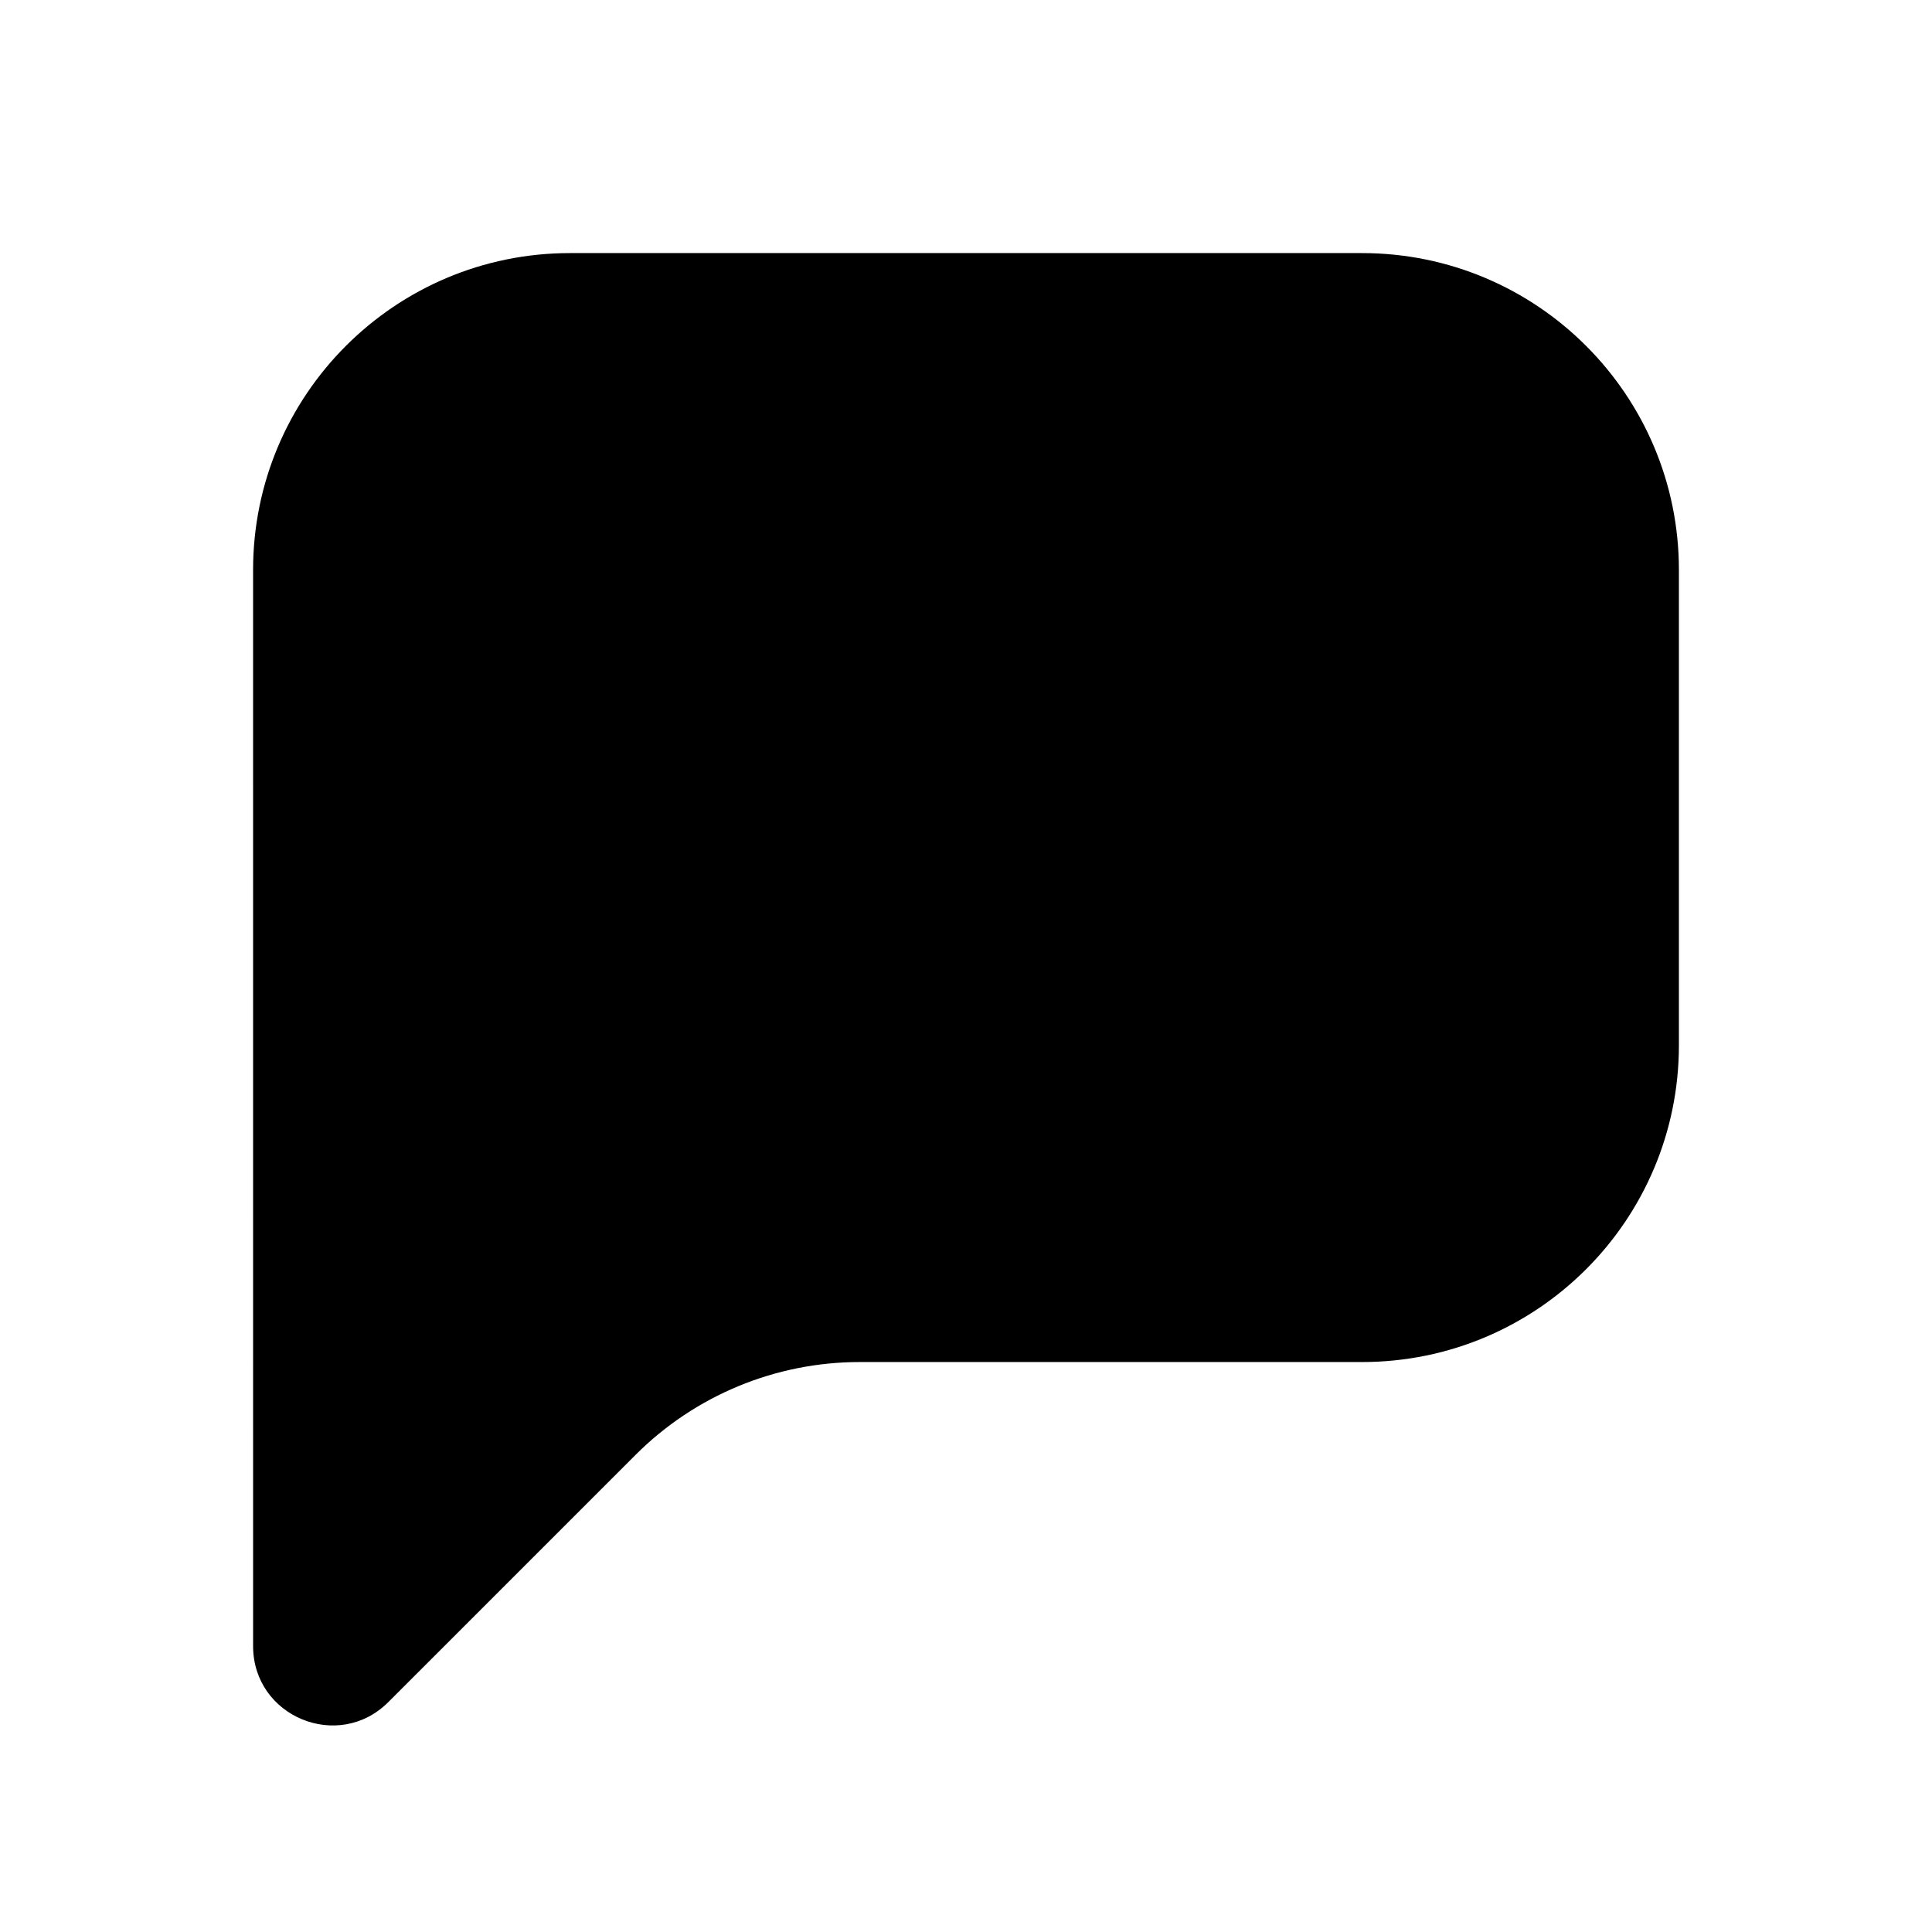
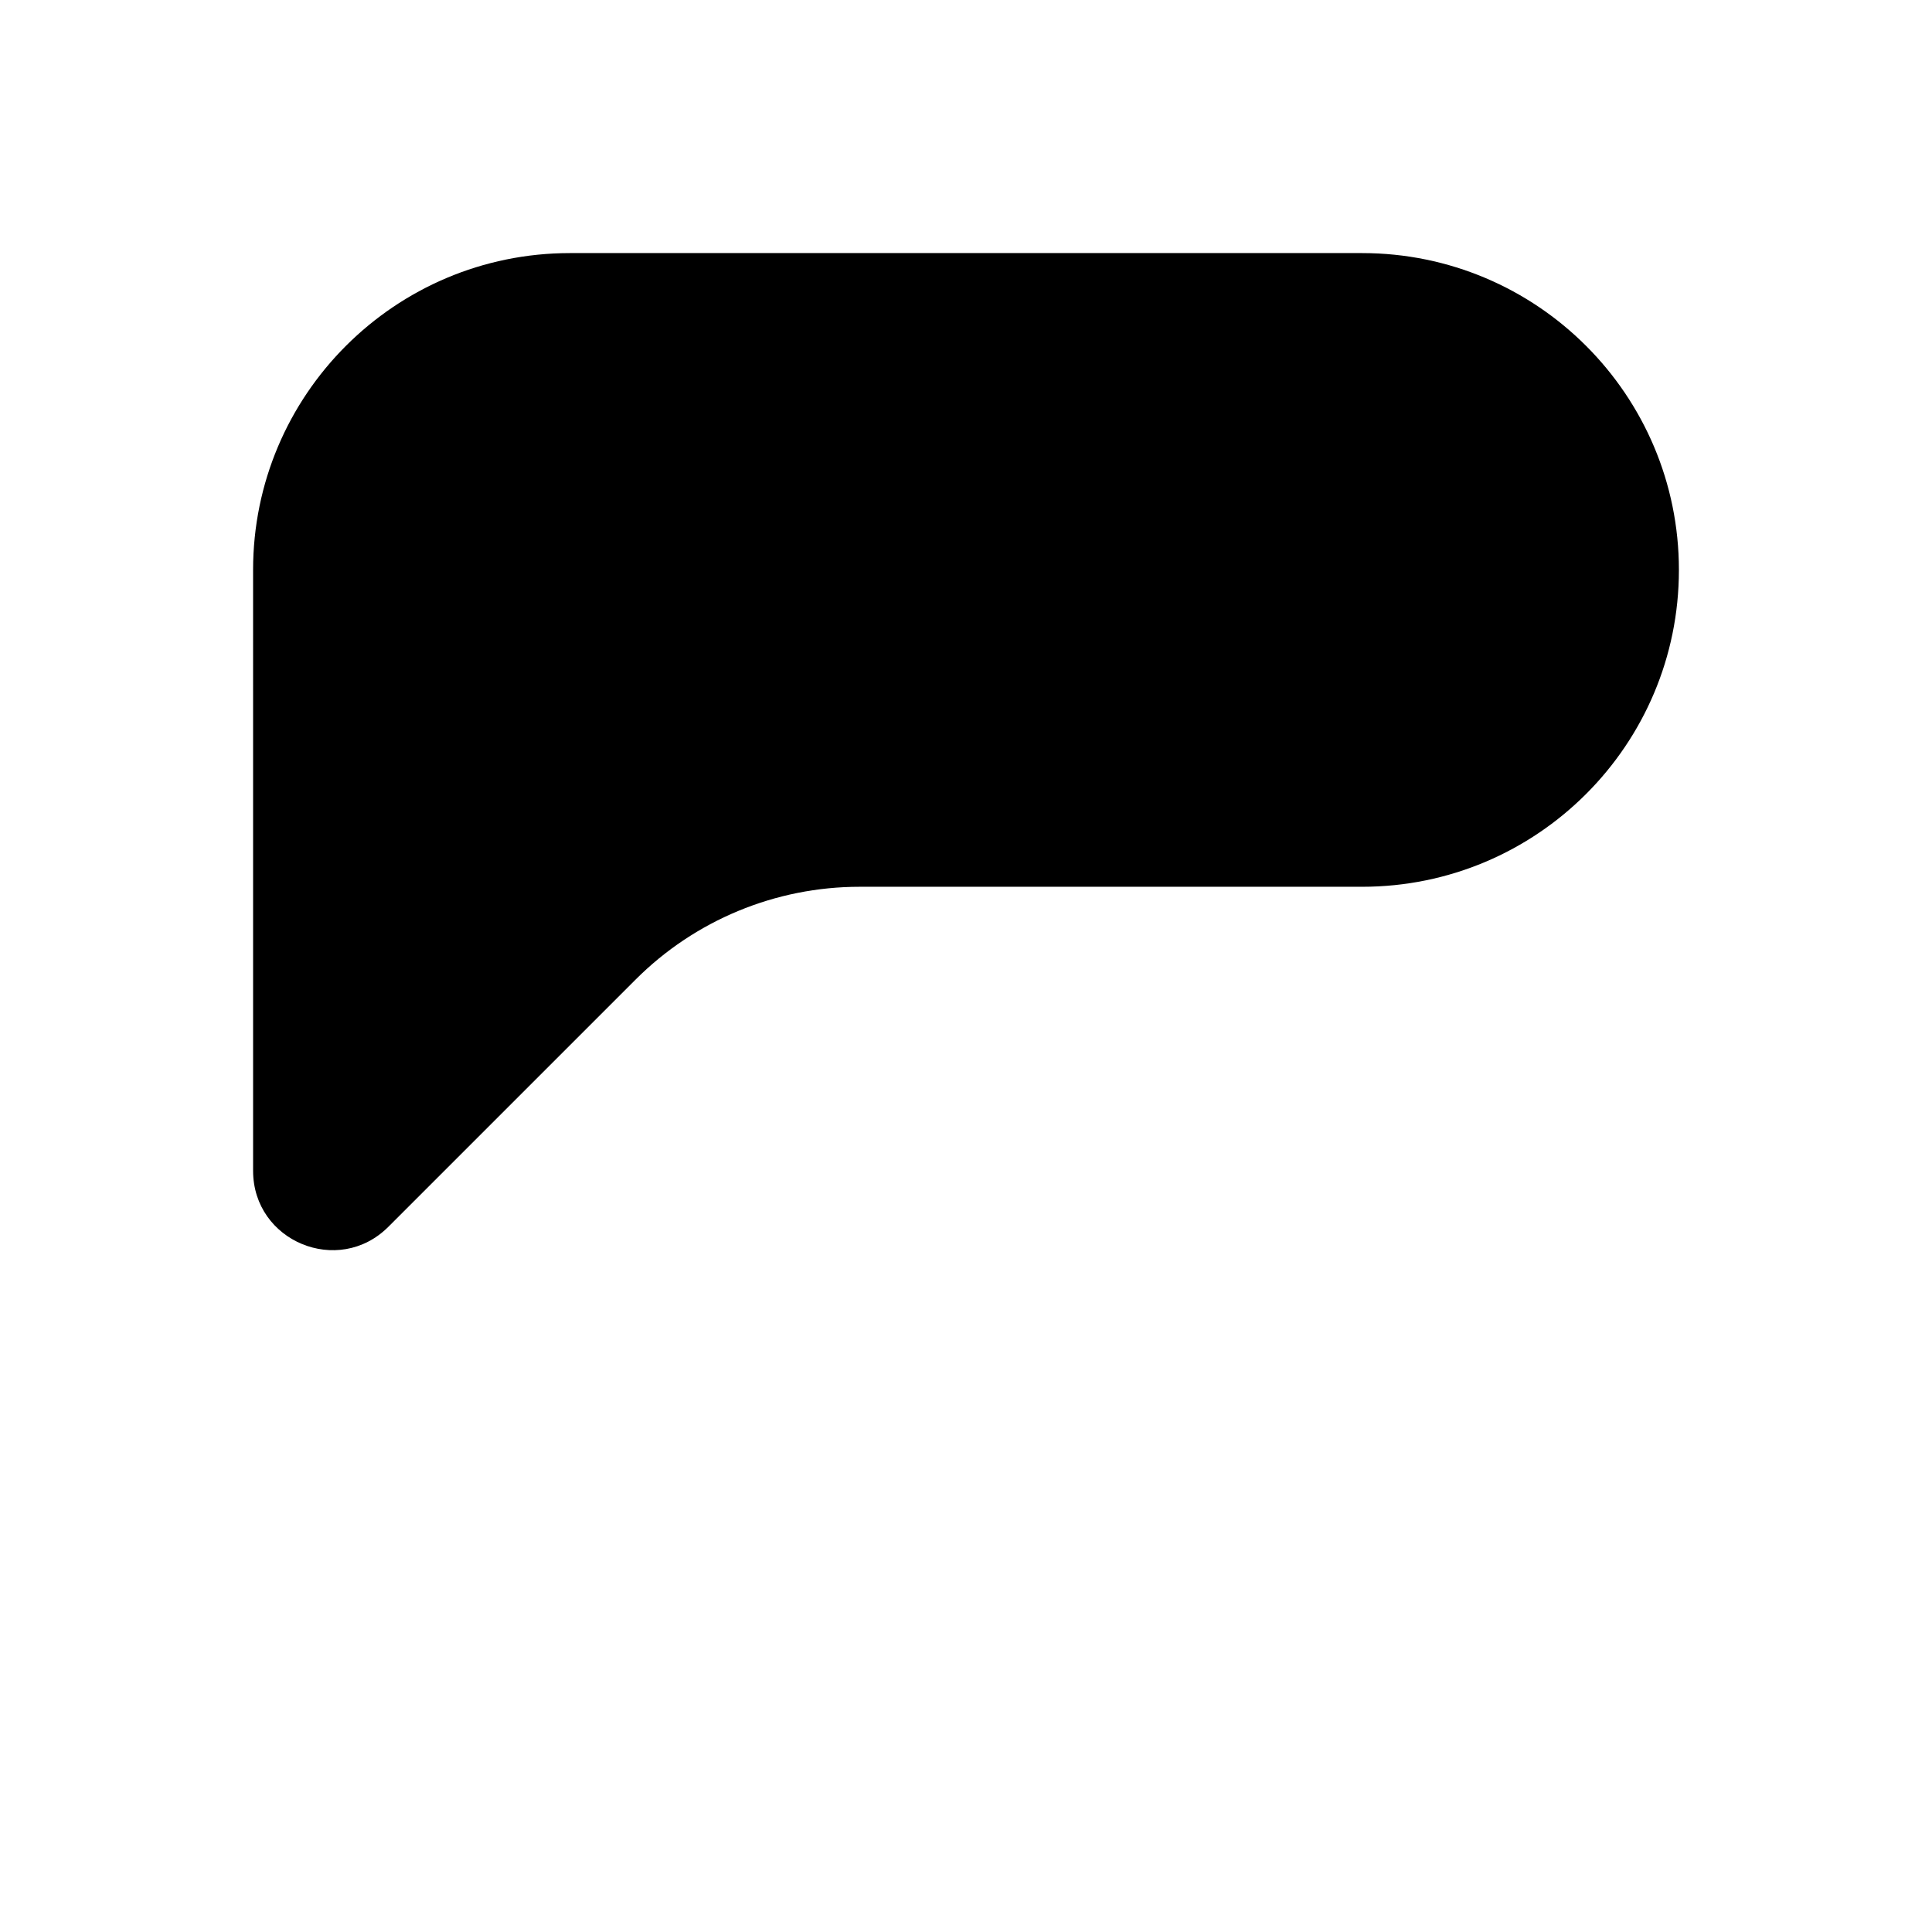
<svg xmlns="http://www.w3.org/2000/svg" fill="#000000" width="800px" height="800px" version="1.1" viewBox="144 144 512 512">
-   <path d="m211.07 295.04c0-46.375 37.594-83.969 83.969-83.969h209.92c46.375 0 83.969 37.594 83.969 83.969v125.95c0 46.371-37.594 83.965-83.969 83.965h-133.15c-22.27 0-43.629 8.848-59.375 24.598l-65.523 65.52c-13.227 13.227-35.836 3.859-35.836-14.844z" />
+   <path d="m211.07 295.04c0-46.375 37.594-83.969 83.969-83.969h209.92c46.375 0 83.969 37.594 83.969 83.969c0 46.371-37.594 83.965-83.969 83.965h-133.15c-22.27 0-43.629 8.848-59.375 24.598l-65.523 65.52c-13.227 13.227-35.836 3.859-35.836-14.844z" />
</svg>